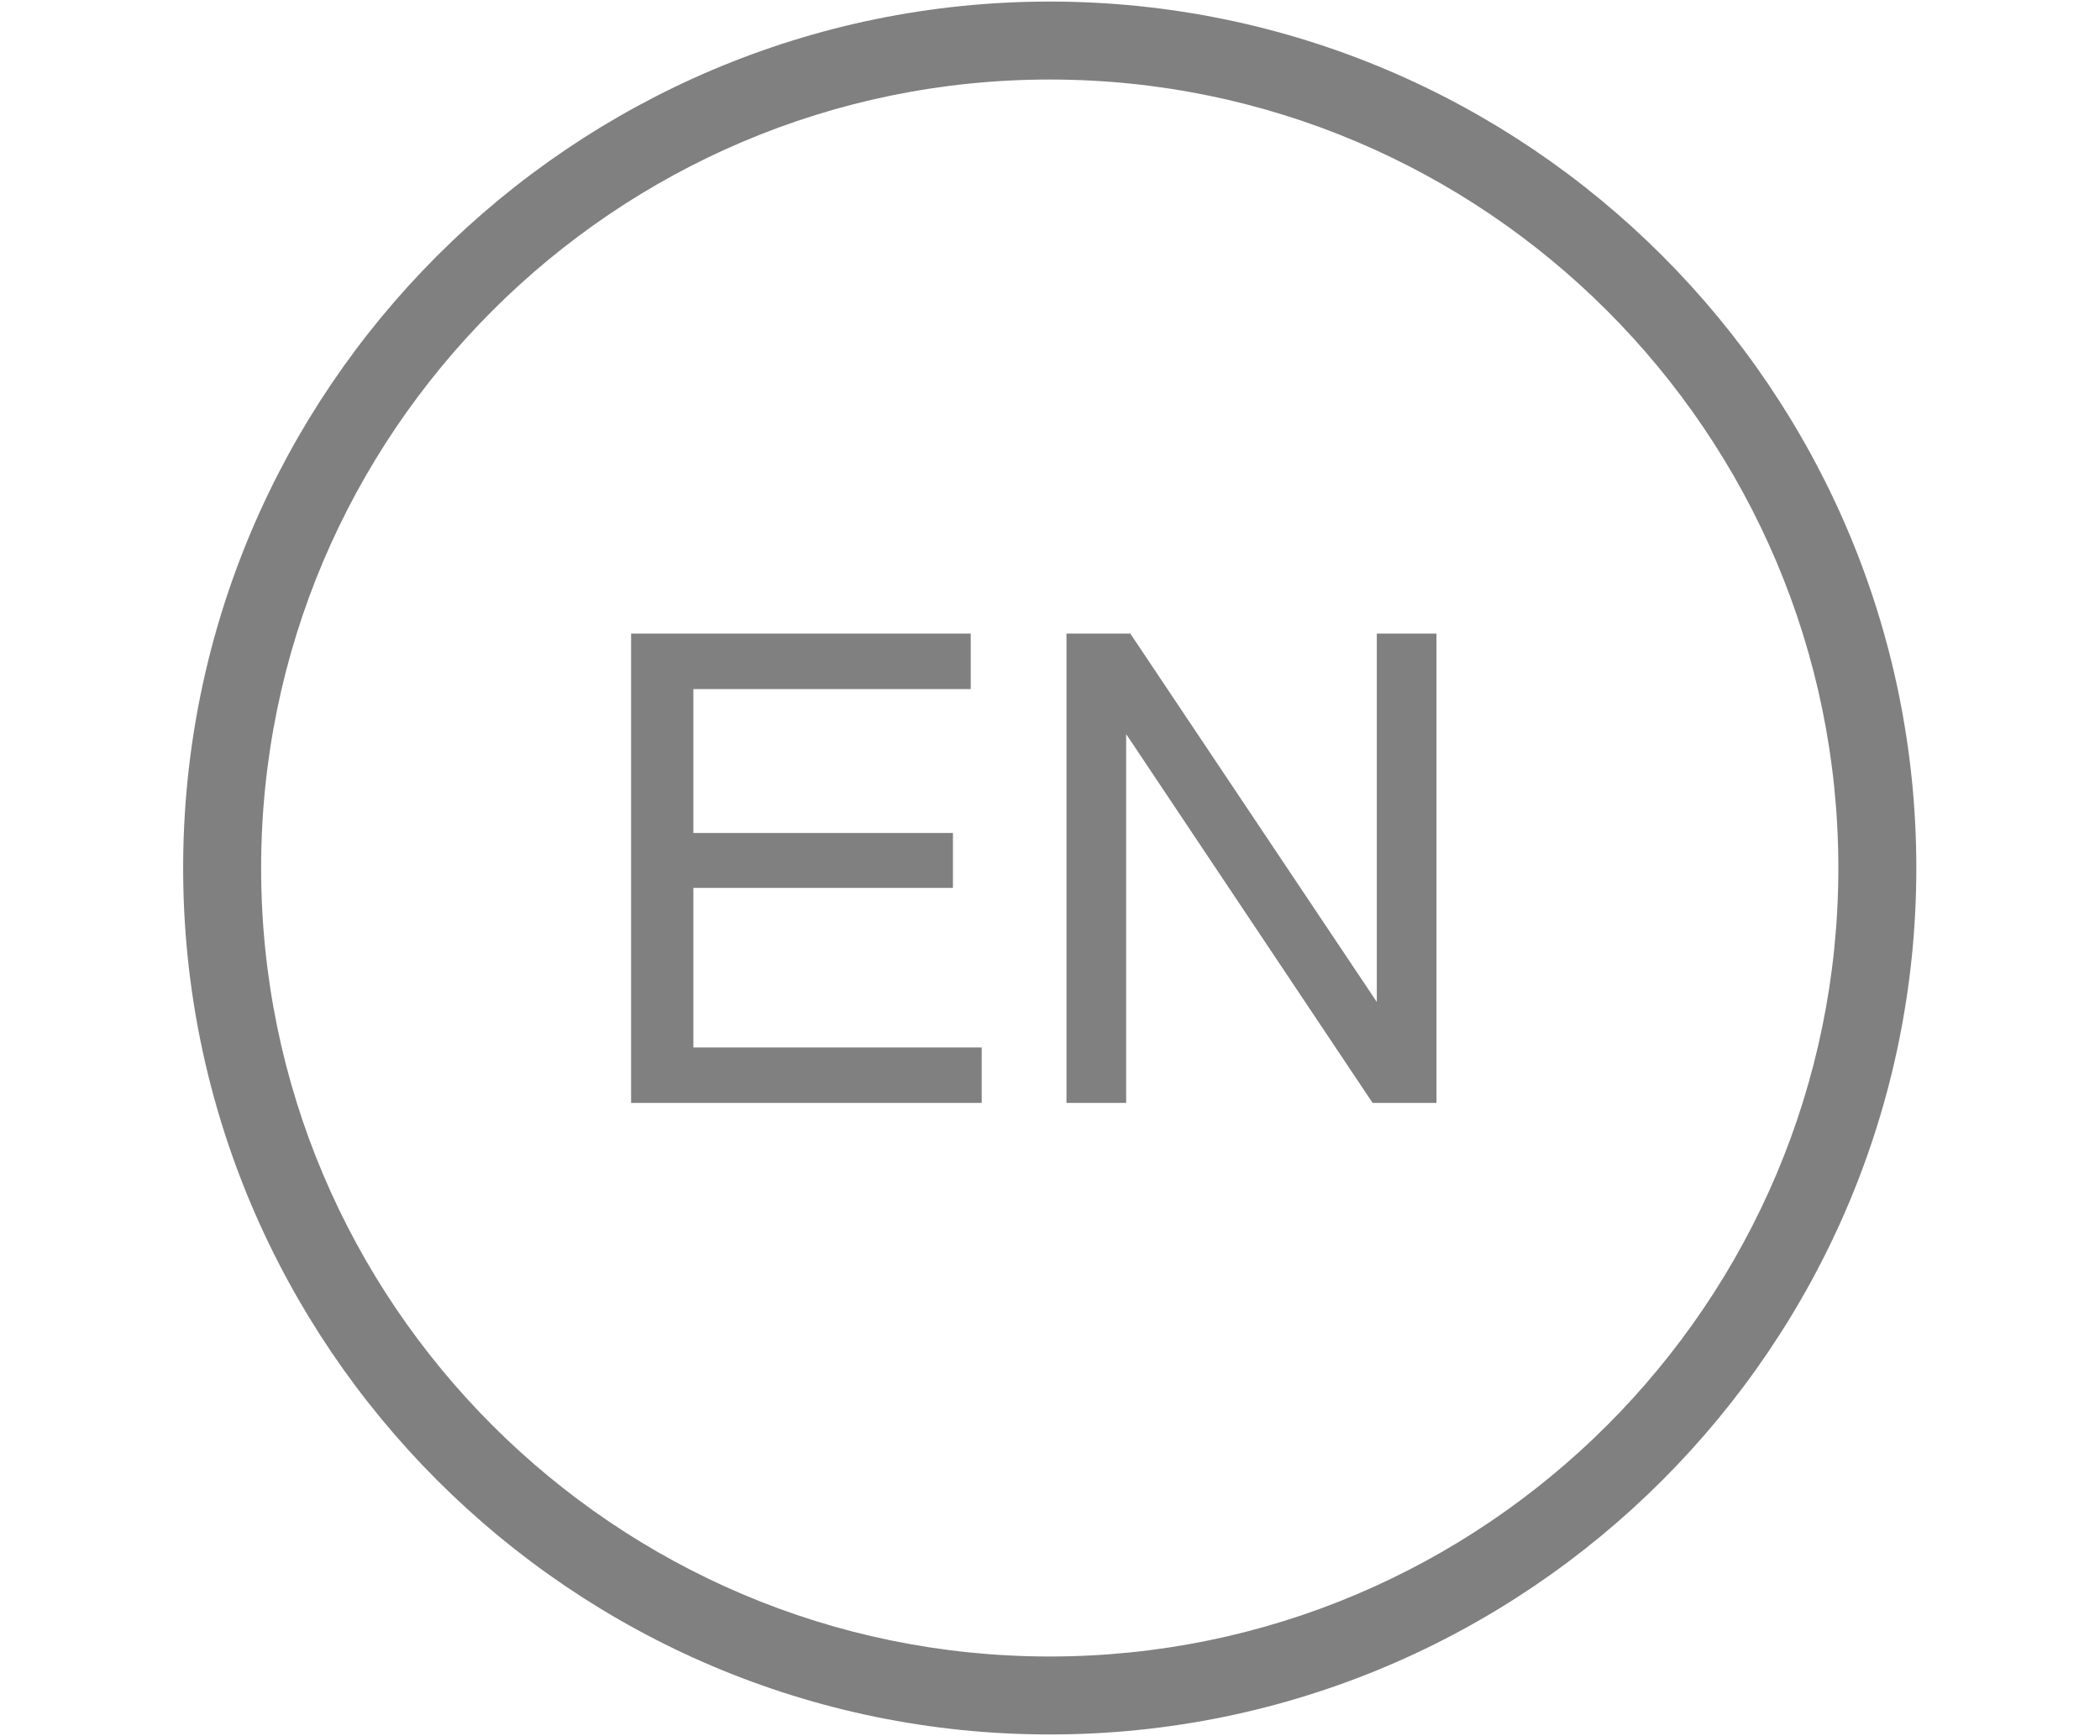
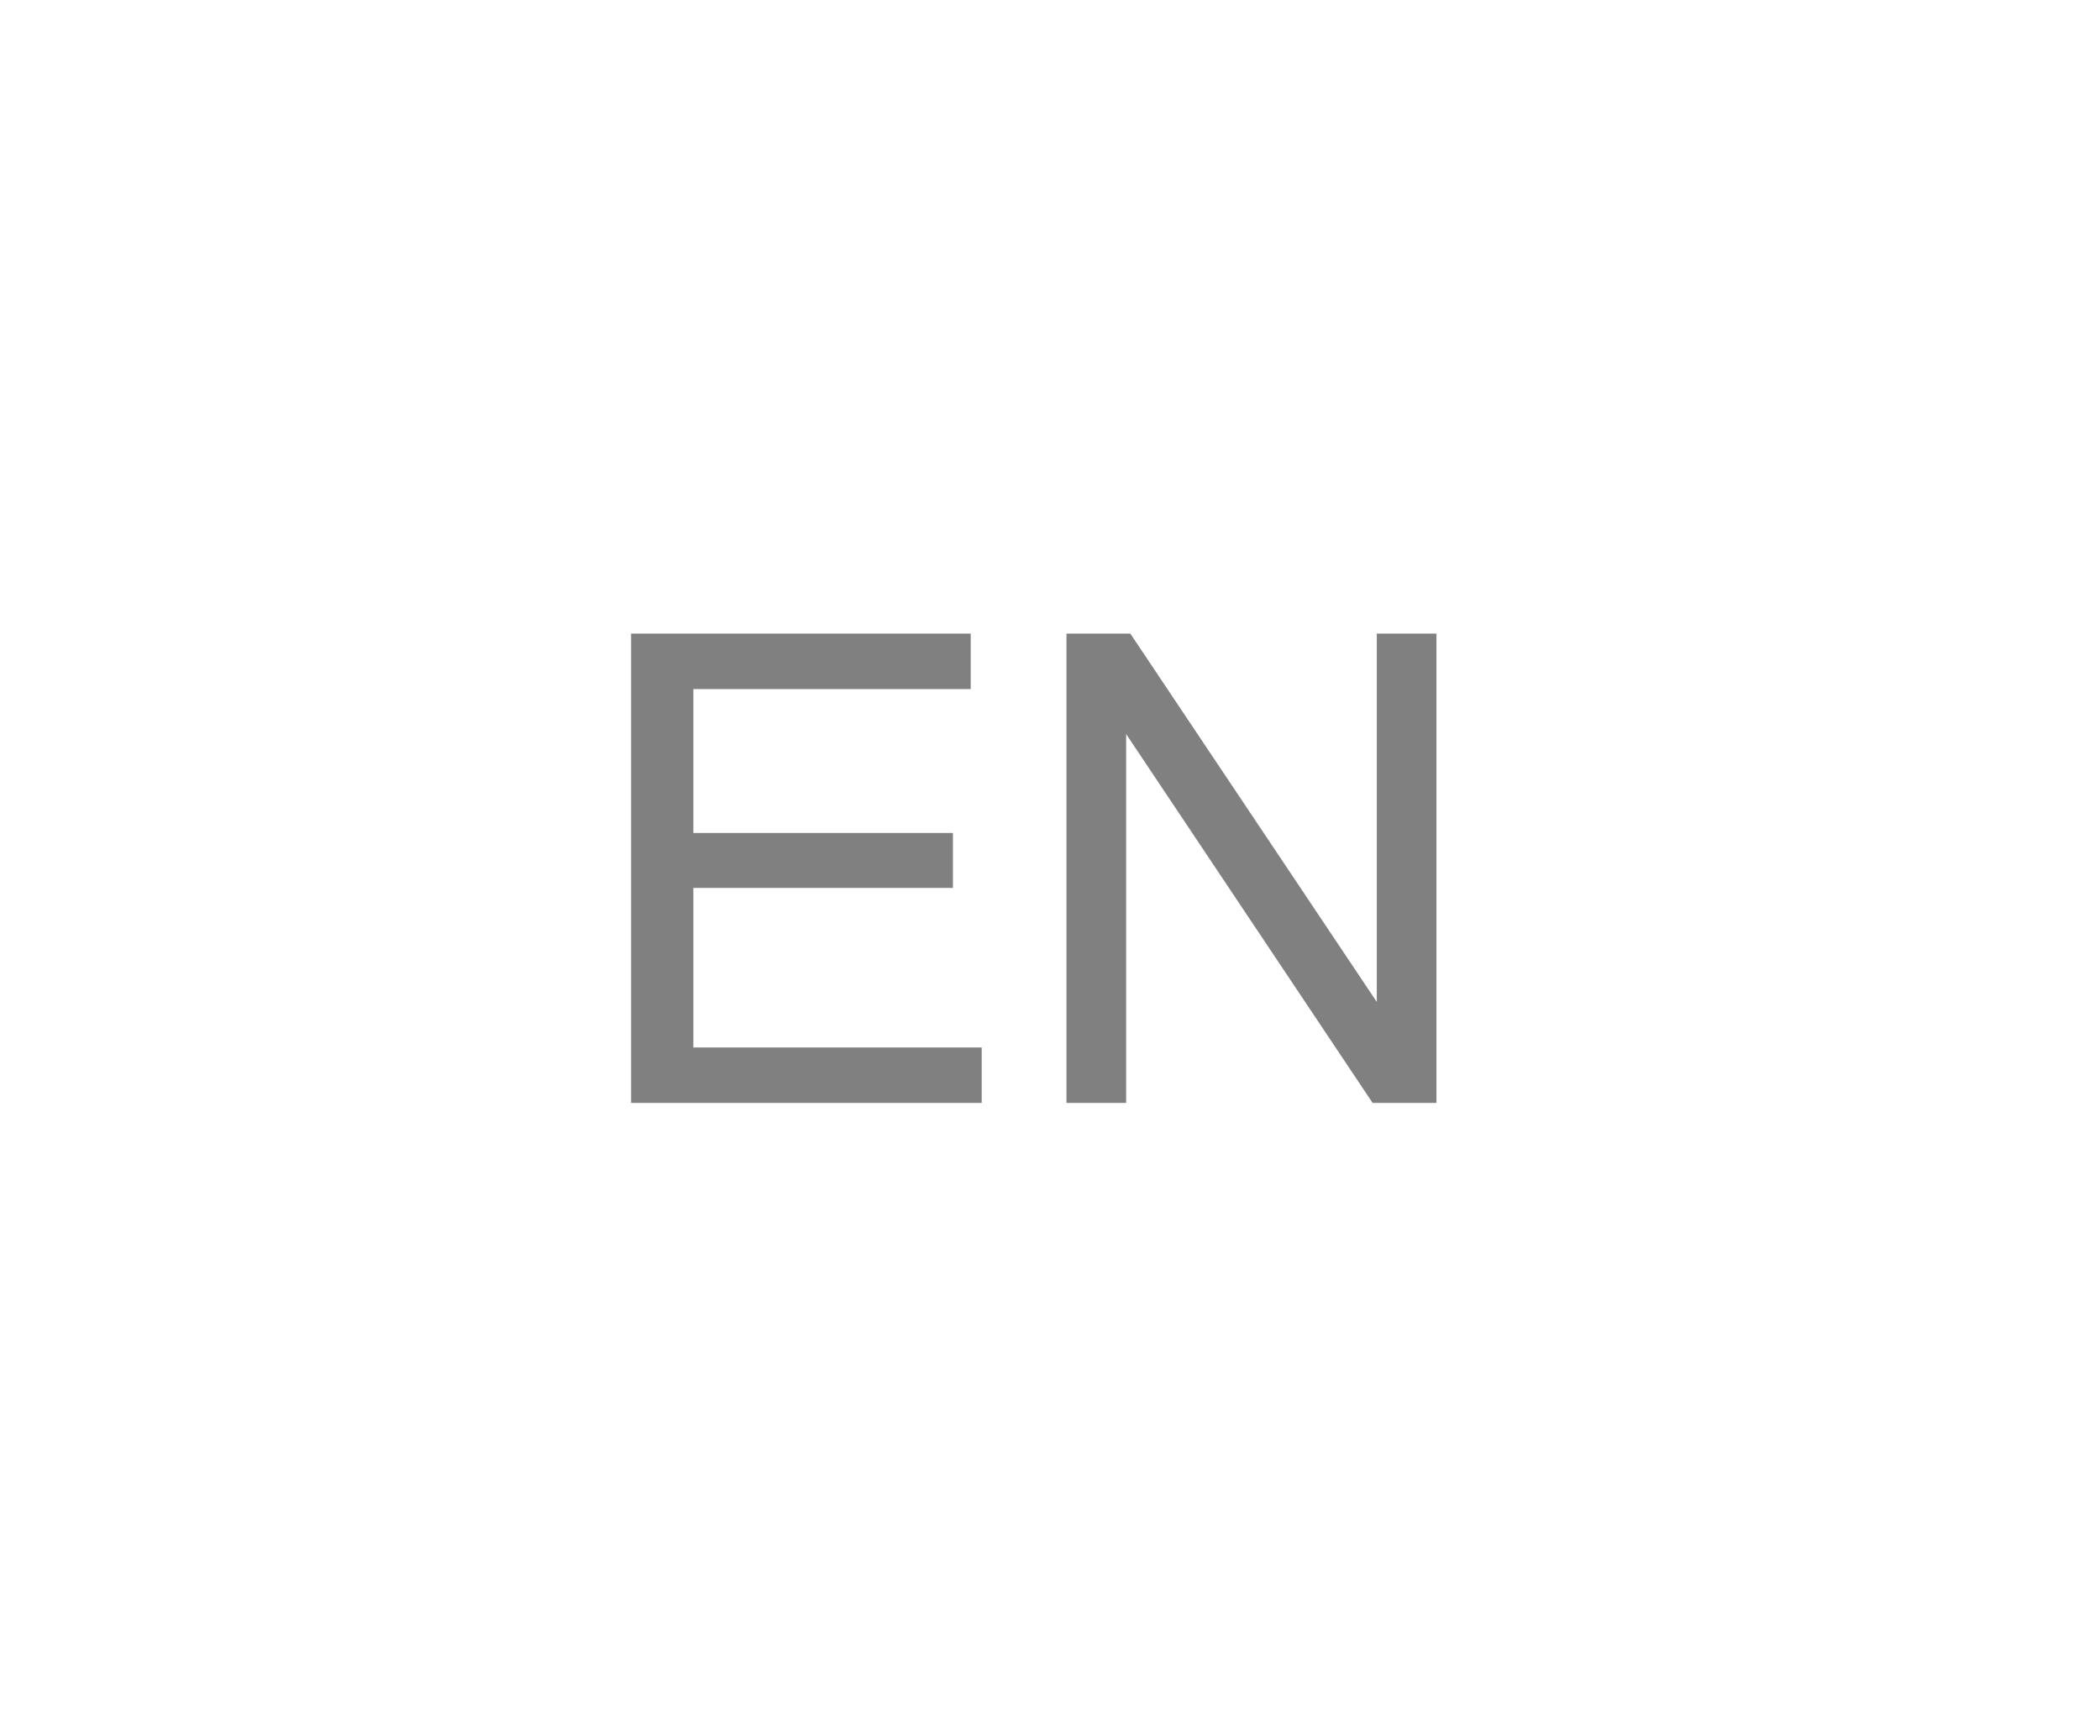
<svg xmlns="http://www.w3.org/2000/svg" version="1.1" x="0px" y="0px" viewBox="0 0 40.13 33.18" style="enable-background:new 0 0 40.13 33.18;" xml:space="preserve">
  <style type="text/css">
	.st0{display:none;}
	.st1{display:inline;fill:#808080;}
	.st2{display:inline;}
	.st3{fill:#808080;}
	.st4{display:inline;fill:#CC2C1E;}
	.st5{enable-background:new    ;}
</style>
  <g id="圖層_1" class="st0">
    <path class="st1" d="M16.36,12.97V2.32c0-0.55,0.45-1,1-1h0c0.55,0,1,0.45,1,1v10.65c0,0.55-0.45,1-1,1h0   C16.81,13.98,16.36,13.53,16.36,12.97z" />
    <g class="st2">
-       <path class="st3" d="M33.92,16.63c0,9.84-8.63,17.7-18.72,16.41C8.55,32.18,2.97,27.27,1.33,20.77C-0.19,14.7,1.74,8.54,6.12,4.49    C6.43,4.2,6.93,4.24,7.2,4.56l0,0C7.46,4.87,7.42,5.33,7.13,5.6C3.16,9.29,1.4,14.87,2.78,20.38c1.55,6.19,7.03,10.75,13.38,11.25    c8.84,0.69,16.25-6.31,16.25-15c0-4.2-1.74-8.18-4.81-11.03c-0.3-0.28-0.34-0.73-0.08-1.04l0,0c0.27-0.32,0.77-0.37,1.08-0.08    C31.99,7.62,33.92,12,33.92,16.63z" />
-     </g>
+       </g>
  </g>
  <g id="圖層_2" class="st0">
    <path class="st4" d="M28.98,23.49c-2.35,3.96-6.67,6.61-11.6,6.61s-9.25-2.65-11.6-6.61c1.57-3.29,4.5-5.81,8.06-6.83   c-1.18-1-1.93-2.5-1.93-4.17c0-3.02,2.45-5.47,5.47-5.47c3.02,0,5.47,2.45,5.47,5.47c0,1.67-0.75,3.16-1.93,4.16   C24.48,17.69,27.41,20.21,28.98,23.49z M33.94,16.61c0,4.02-1.44,7.72-3.84,10.59c-3.04,3.65-7.61,5.97-12.72,5.97   c-5.11,0-9.68-2.32-12.72-5.97c-2.39-2.87-3.84-6.57-3.84-10.59c0-9.13,7.43-16.56,16.56-16.56C26.51,0.06,33.94,7.48,33.94,16.61z    M32.44,16.61c0-8.31-6.76-15.07-15.07-15.07S2.31,8.31,2.31,16.61c0,3.23,1.03,6.23,2.77,8.69c2.73,3.86,7.23,6.38,12.3,6.38   s9.57-2.52,12.3-6.38C31.42,22.85,32.44,19.85,32.44,16.61z" />
  </g>
  <g id="圖層_2_拷貝">
    <g>
      <g>
-         <path class="st3" d="M20.06,33.15c-9.13,0-16.56-7.43-16.56-16.56S10.93,0.03,20.06,0.03s16.56,7.43,16.56,16.56     S29.19,33.15,20.06,33.15z M20.06,1.52c-8.31,0-15.07,6.76-15.07,15.07s6.76,15.07,15.07,15.07s15.07-6.76,15.07-15.07     S28.37,1.52,20.06,1.52z" />
-       </g>
+         </g>
      <g class="st5">
        <path class="st3" d="M12.06,21.08v-8.97h6.49v1.06h-5.3v2.75h4.96v1.05h-4.96v3.05h5.51v1.06     C18.76,21.08,12.06,21.08,12.06,21.08z" />
        <path class="st3" d="M20.38,21.08v-8.97h1.22l4.71,7.04v-7.04h1.14v8.97h-1.22l-4.71-7.05v7.05     C21.52,21.08,20.38,21.08,20.38,21.08z" />
      </g>
    </g>
  </g>
</svg>